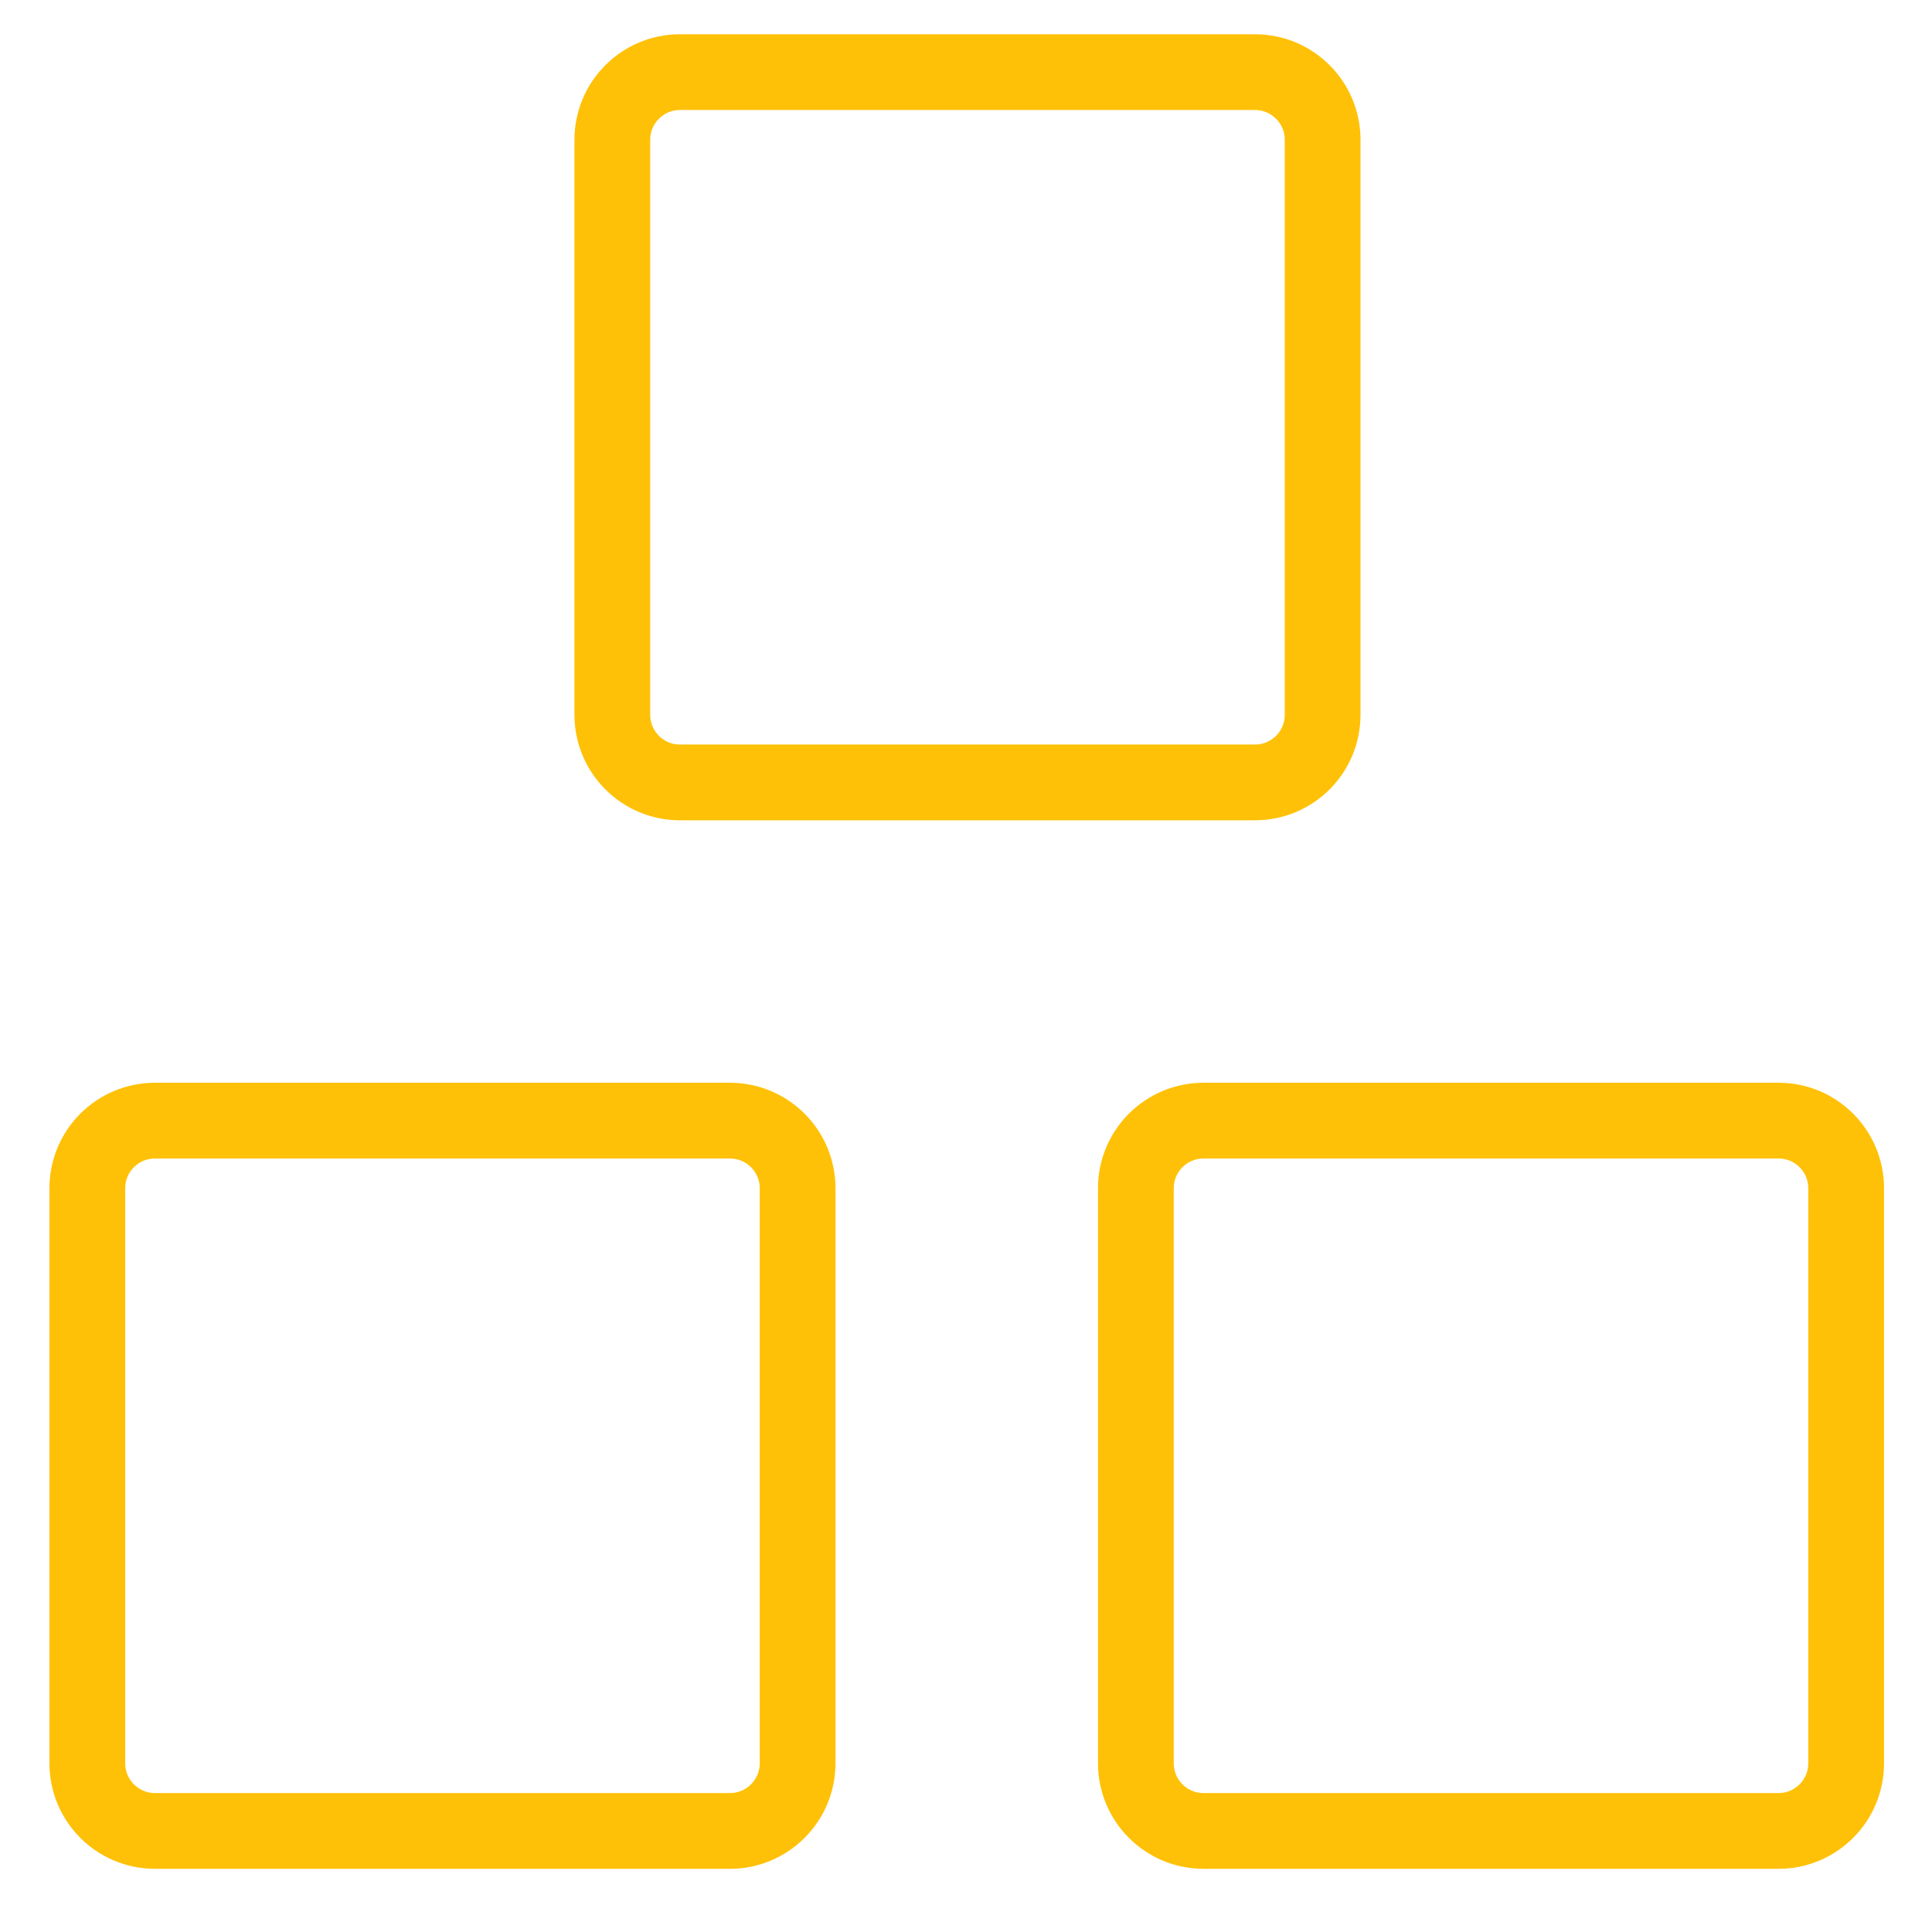
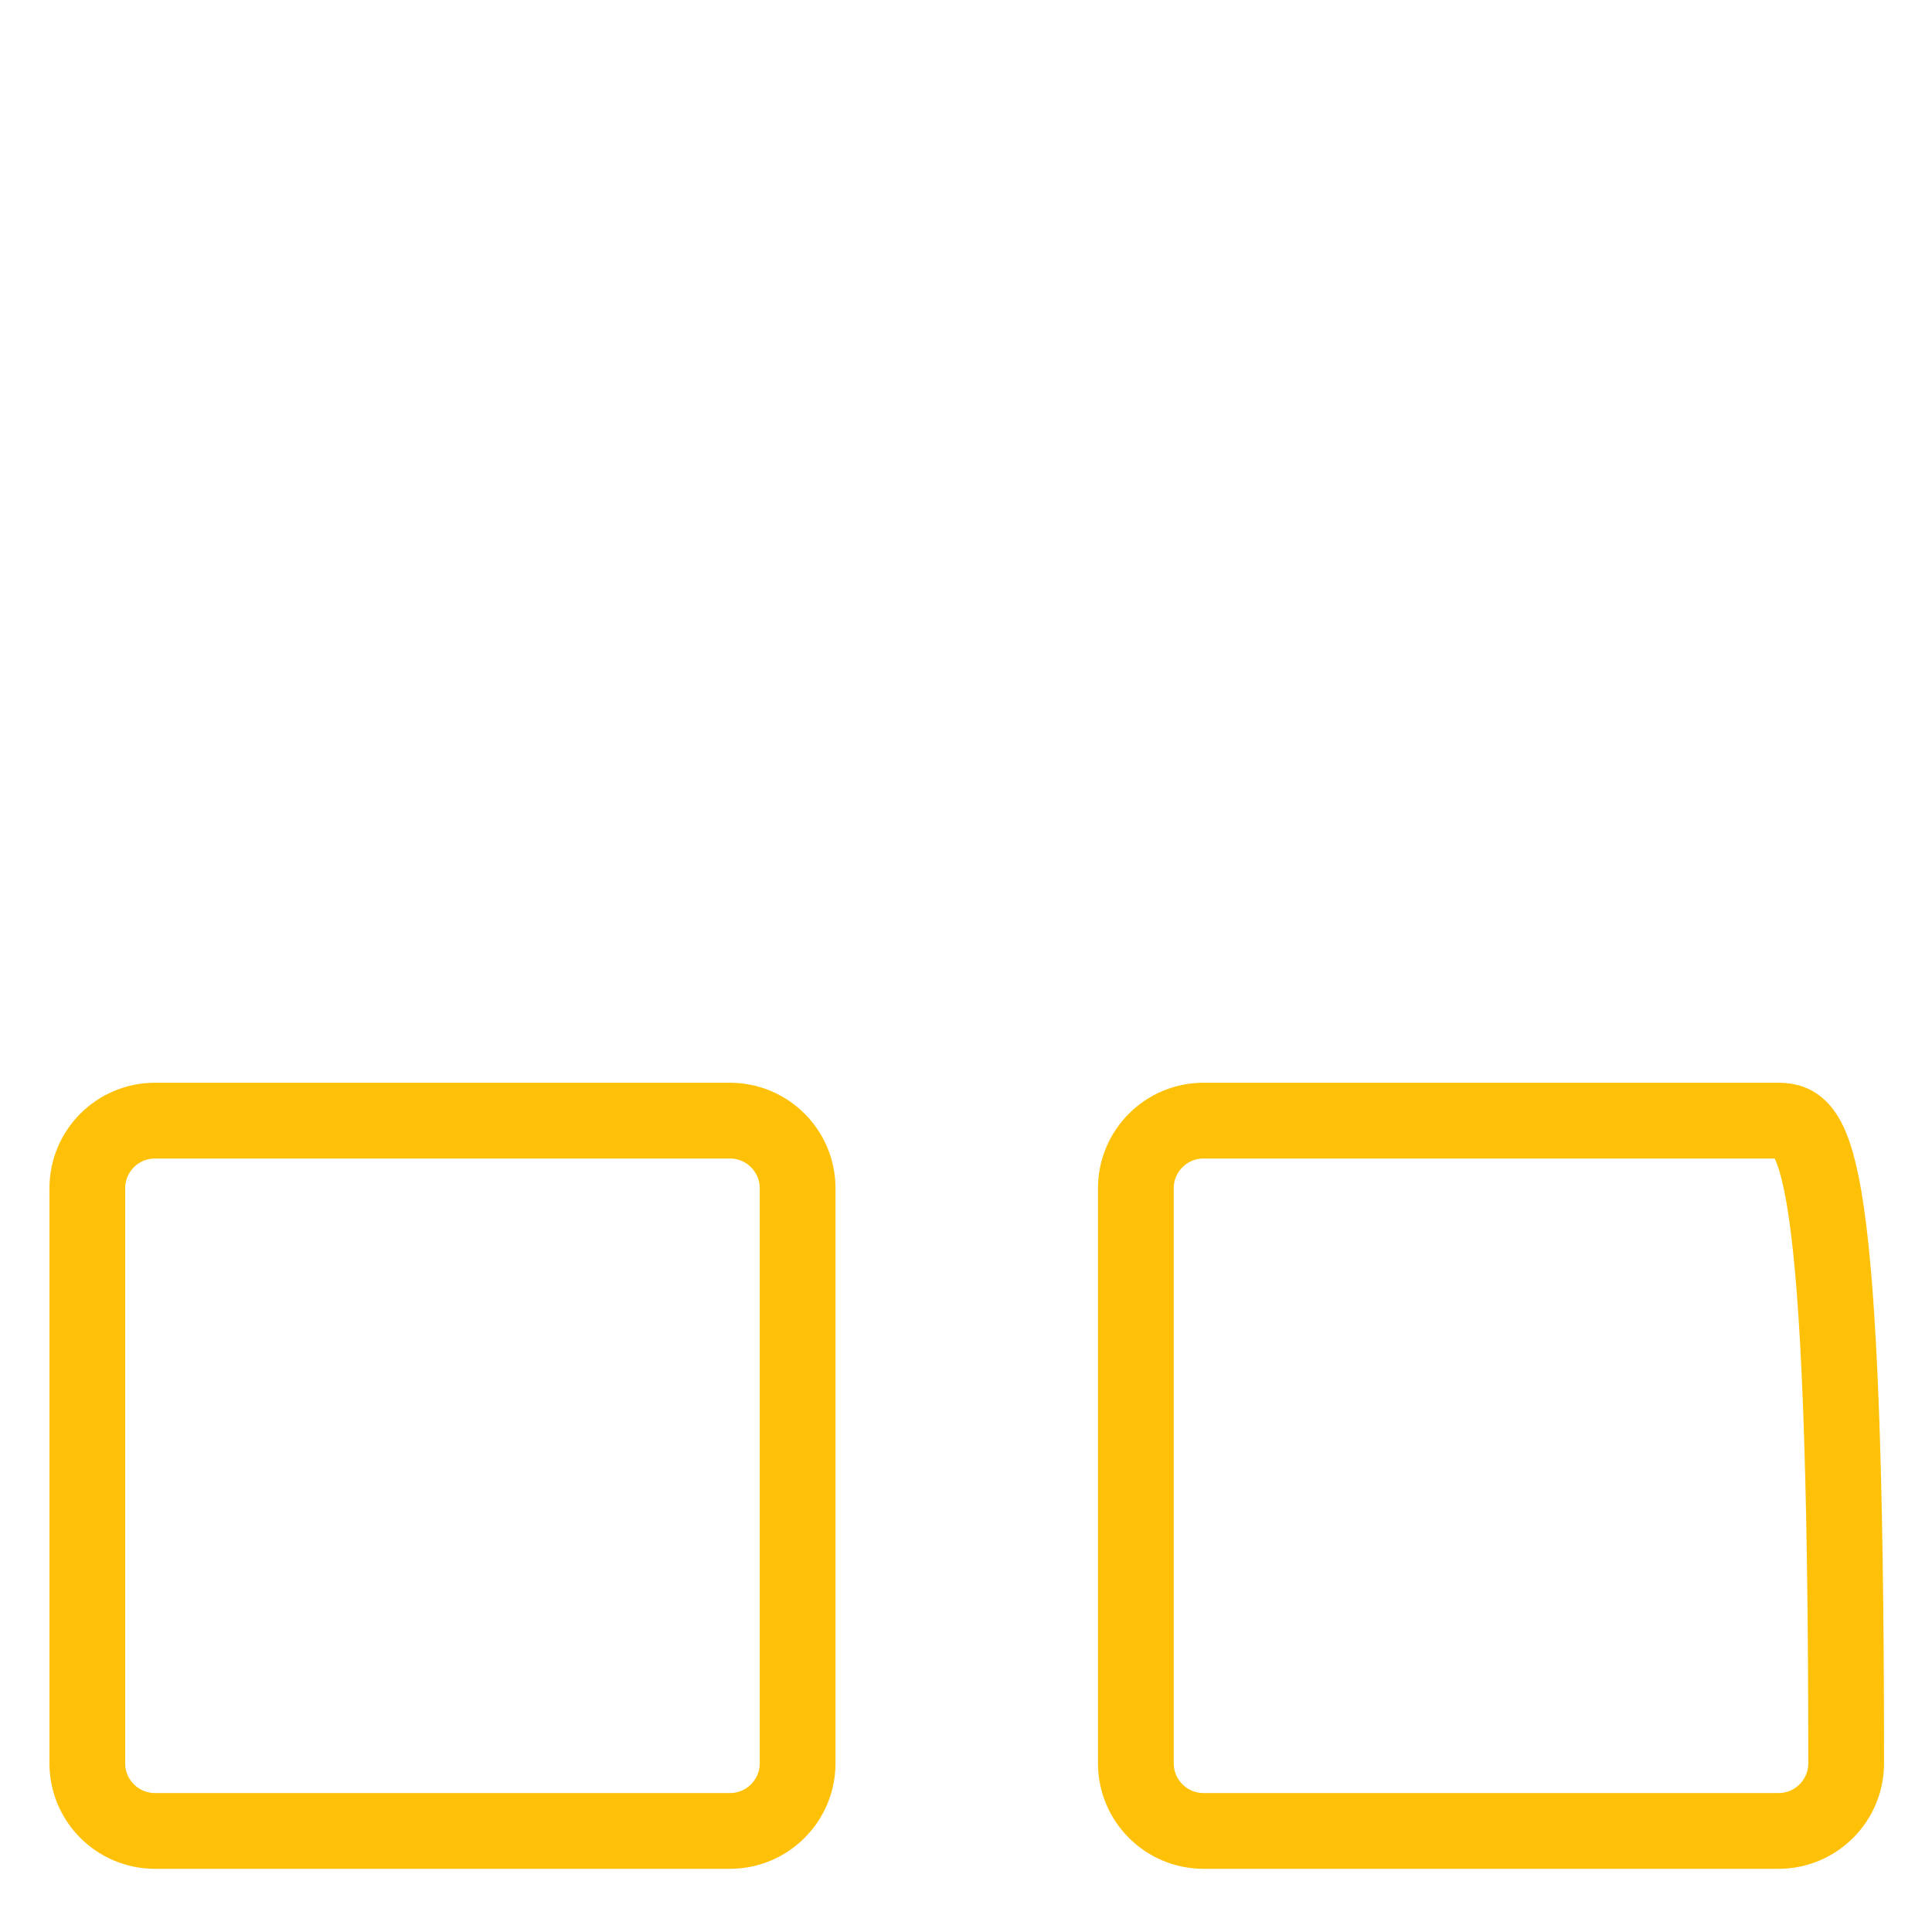
<svg xmlns="http://www.w3.org/2000/svg" width="51" height="51" viewBox="0 0 51 51" fill="none">
  <g clip-path="url(#clip0_1733_1011)">
    <path d="M19.269 29.582H4.09C3.104 29.582 2.305 30.381 2.305 31.368V46.546C2.305 47.532 3.104 48.332 4.09 48.332H19.269C20.255 48.332 21.055 47.532 21.055 46.546V31.368C21.055 30.381 20.255 29.582 19.269 29.582Z" stroke="#ffc107" stroke-width="2" stroke-linecap="round" stroke-linejoin="round" />
-     <path d="M46.949 29.582H31.77C30.784 29.582 29.984 30.381 29.984 31.368V46.546C29.984 47.532 30.784 48.332 31.77 48.332H46.949C47.935 48.332 48.734 47.532 48.734 46.546V31.368C48.734 30.381 47.935 29.582 46.949 29.582Z" stroke="#ffc107" stroke-width="2" stroke-linecap="round" stroke-linejoin="round" />
-     <path d="M33.128 1.904H17.95C16.964 1.904 16.164 2.704 16.164 3.69V18.869C16.164 19.855 16.964 20.654 17.95 20.654H33.128C34.115 20.654 34.914 19.855 34.914 18.869V3.69C34.914 2.704 34.115 1.904 33.128 1.904Z" stroke="#ffc107" stroke-width="2" stroke-linecap="round" stroke-linejoin="round" />
+     <path d="M46.949 29.582H31.77C30.784 29.582 29.984 30.381 29.984 31.368V46.546C29.984 47.532 30.784 48.332 31.77 48.332H46.949C47.935 48.332 48.734 47.532 48.734 46.546C48.734 30.381 47.935 29.582 46.949 29.582Z" stroke="#ffc107" stroke-width="2" stroke-linecap="round" stroke-linejoin="round" />
  </g>
  <defs>
    <clipPath id="clip0_1733_1011">
      <rect width="50" height="50" fill="white" transform="translate(0.516 0.119)" />
    </clipPath>
  </defs>
</svg>